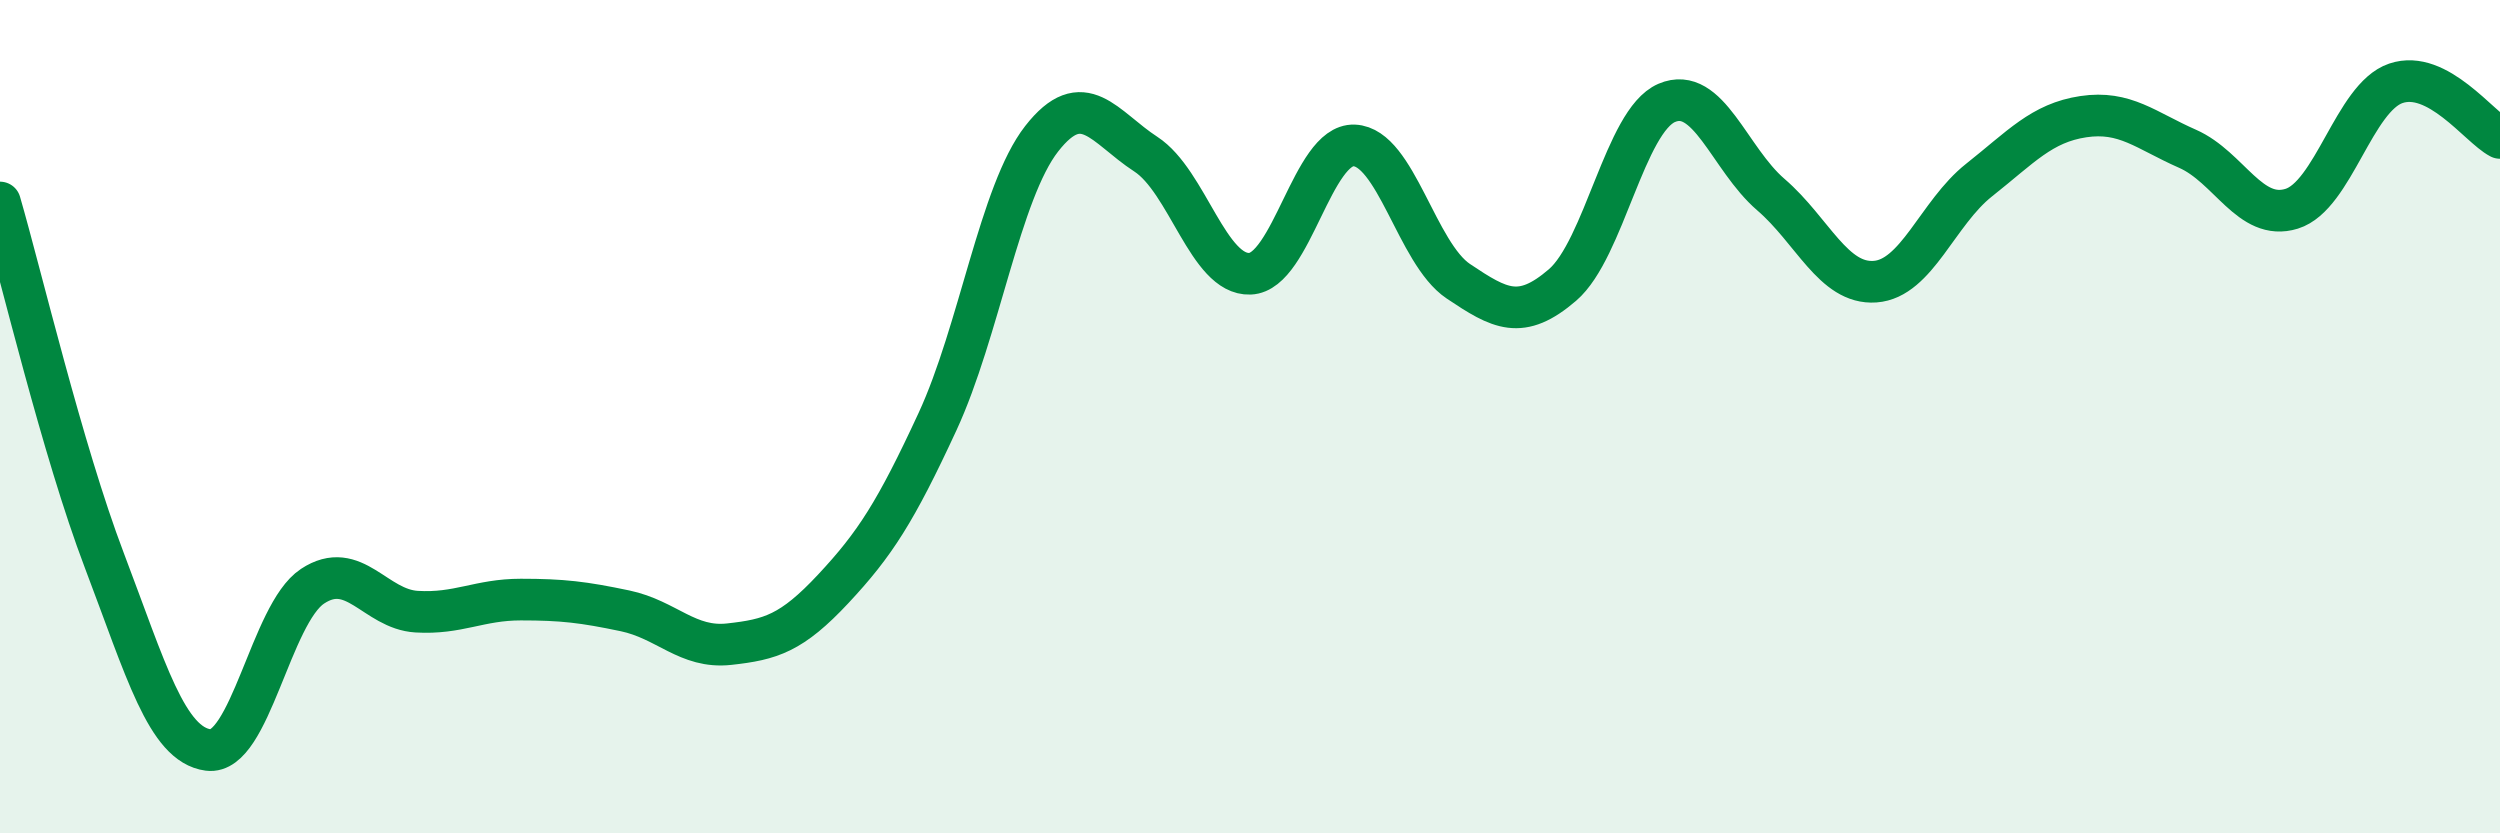
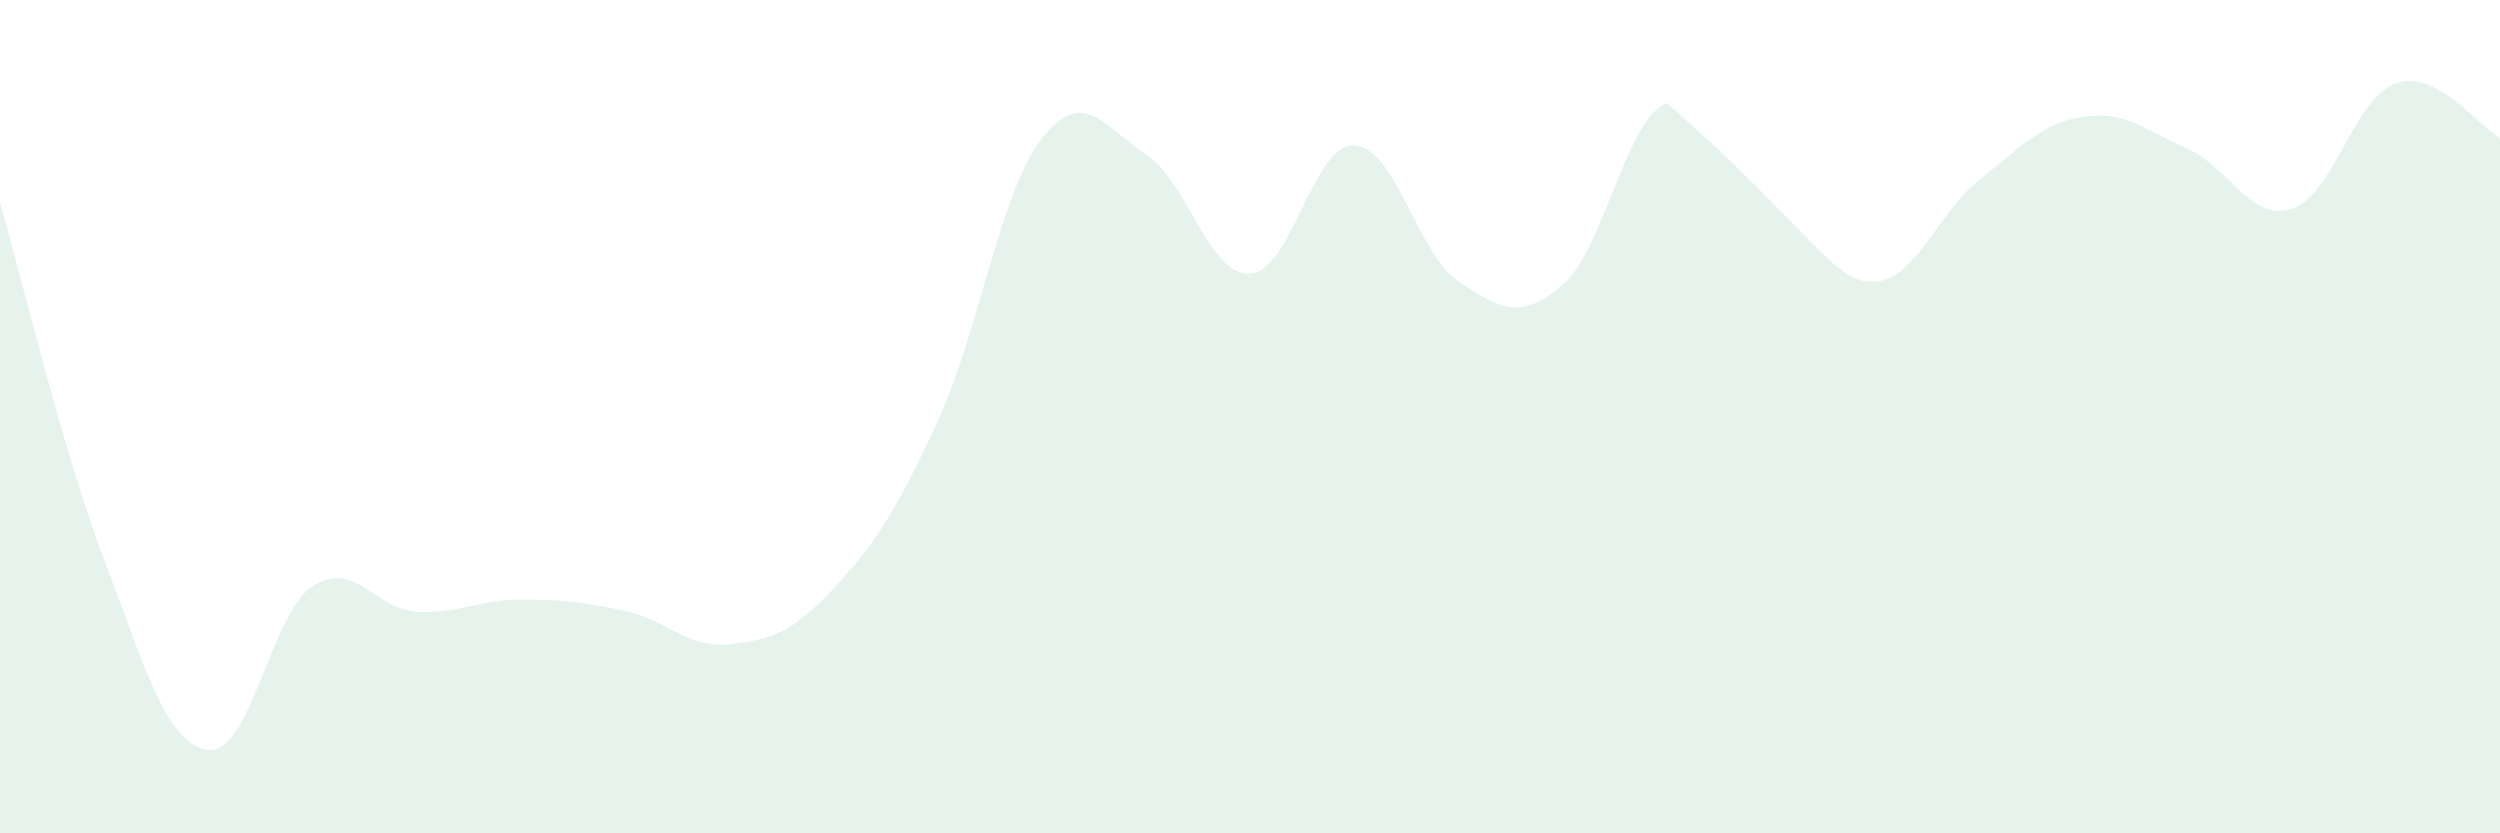
<svg xmlns="http://www.w3.org/2000/svg" width="60" height="20" viewBox="0 0 60 20">
-   <path d="M 0,4.86 C 0.5,6.58 1.5,10.81 2.5,13.44 C 3.5,16.07 4,17.87 5,18 C 6,18.13 6.5,14.73 7.5,14.07 C 8.5,13.41 9,14.62 10,14.68 C 11,14.74 11.5,14.39 12.5,14.39 C 13.5,14.39 14,14.45 15,14.66 C 16,14.87 16.5,15.57 17.5,15.46 C 18.5,15.35 19,15.2 20,14.13 C 21,13.06 21.5,12.28 22.5,10.12 C 23.5,7.96 24,4.61 25,3.33 C 26,2.05 26.5,3.05 27.5,3.7 C 28.5,4.35 29,6.61 30,6.57 C 31,6.53 31.5,3.45 32.5,3.49 C 33.5,3.53 34,6.08 35,6.75 C 36,7.42 36.5,7.7 37.5,6.84 C 38.5,5.98 39,2.9 40,2.47 C 41,2.04 41.5,3.81 42.5,4.67 C 43.5,5.53 44,6.83 45,6.76 C 46,6.69 46.5,5.11 47.5,4.32 C 48.5,3.53 49,2.95 50,2.8 C 51,2.65 51.5,3.13 52.5,3.57 C 53.5,4.01 54,5.32 55,5.01 C 56,4.7 56.5,2.34 57.5,2 C 58.5,1.66 59.5,3.05 60,3.31L60 20L0 20Z" fill="#008740" opacity="0.1" stroke-linecap="round" stroke-linejoin="round" />
-   <path d="M 0,4.86 C 0.5,6.58 1.5,10.81 2.5,13.44 C 3.5,16.07 4,17.87 5,18 C 6,18.13 6.5,14.73 7.5,14.07 C 8.5,13.41 9,14.62 10,14.68 C 11,14.74 11.5,14.39 12.5,14.39 C 13.5,14.39 14,14.45 15,14.66 C 16,14.87 16.5,15.57 17.5,15.46 C 18.5,15.35 19,15.2 20,14.13 C 21,13.06 21.5,12.28 22.5,10.12 C 23.5,7.96 24,4.61 25,3.33 C 26,2.05 26.5,3.05 27.5,3.7 C 28.5,4.35 29,6.61 30,6.57 C 31,6.53 31.5,3.45 32.5,3.49 C 33.5,3.53 34,6.08 35,6.75 C 36,7.42 36.5,7.7 37.5,6.84 C 38.5,5.98 39,2.9 40,2.47 C 41,2.04 41.5,3.81 42.5,4.67 C 43.5,5.53 44,6.83 45,6.76 C 46,6.69 46.5,5.11 47.5,4.32 C 48.5,3.53 49,2.95 50,2.8 C 51,2.65 51.5,3.13 52.5,3.57 C 53.5,4.01 54,5.32 55,5.01 C 56,4.7 56.5,2.34 57.5,2 C 58.5,1.66 59.5,3.05 60,3.31" stroke="#008740" stroke-width="1" fill="none" stroke-linecap="round" stroke-linejoin="round" />
+   <path d="M 0,4.86 C 0.5,6.58 1.5,10.81 2.5,13.44 C 3.5,16.07 4,17.87 5,18 C 6,18.13 6.5,14.73 7.5,14.07 C 8.5,13.41 9,14.62 10,14.68 C 11,14.74 11.5,14.39 12.5,14.39 C 13.5,14.39 14,14.45 15,14.66 C 16,14.87 16.5,15.57 17.5,15.46 C 18.5,15.35 19,15.2 20,14.13 C 21,13.06 21.5,12.28 22.5,10.12 C 23.5,7.96 24,4.61 25,3.33 C 26,2.05 26.5,3.05 27.5,3.7 C 28.5,4.35 29,6.61 30,6.57 C 31,6.53 31.5,3.45 32.5,3.49 C 33.5,3.53 34,6.08 35,6.75 C 36,7.42 36.5,7.7 37.5,6.84 C 38.5,5.98 39,2.9 40,2.47 C 43.5,5.53 44,6.83 45,6.76 C 46,6.69 46.5,5.11 47.5,4.32 C 48.5,3.53 49,2.95 50,2.8 C 51,2.65 51.5,3.13 52.5,3.57 C 53.5,4.01 54,5.32 55,5.01 C 56,4.7 56.5,2.34 57.5,2 C 58.5,1.66 59.5,3.05 60,3.31L60 20L0 20Z" fill="#008740" opacity="0.1" stroke-linecap="round" stroke-linejoin="round" />
</svg>